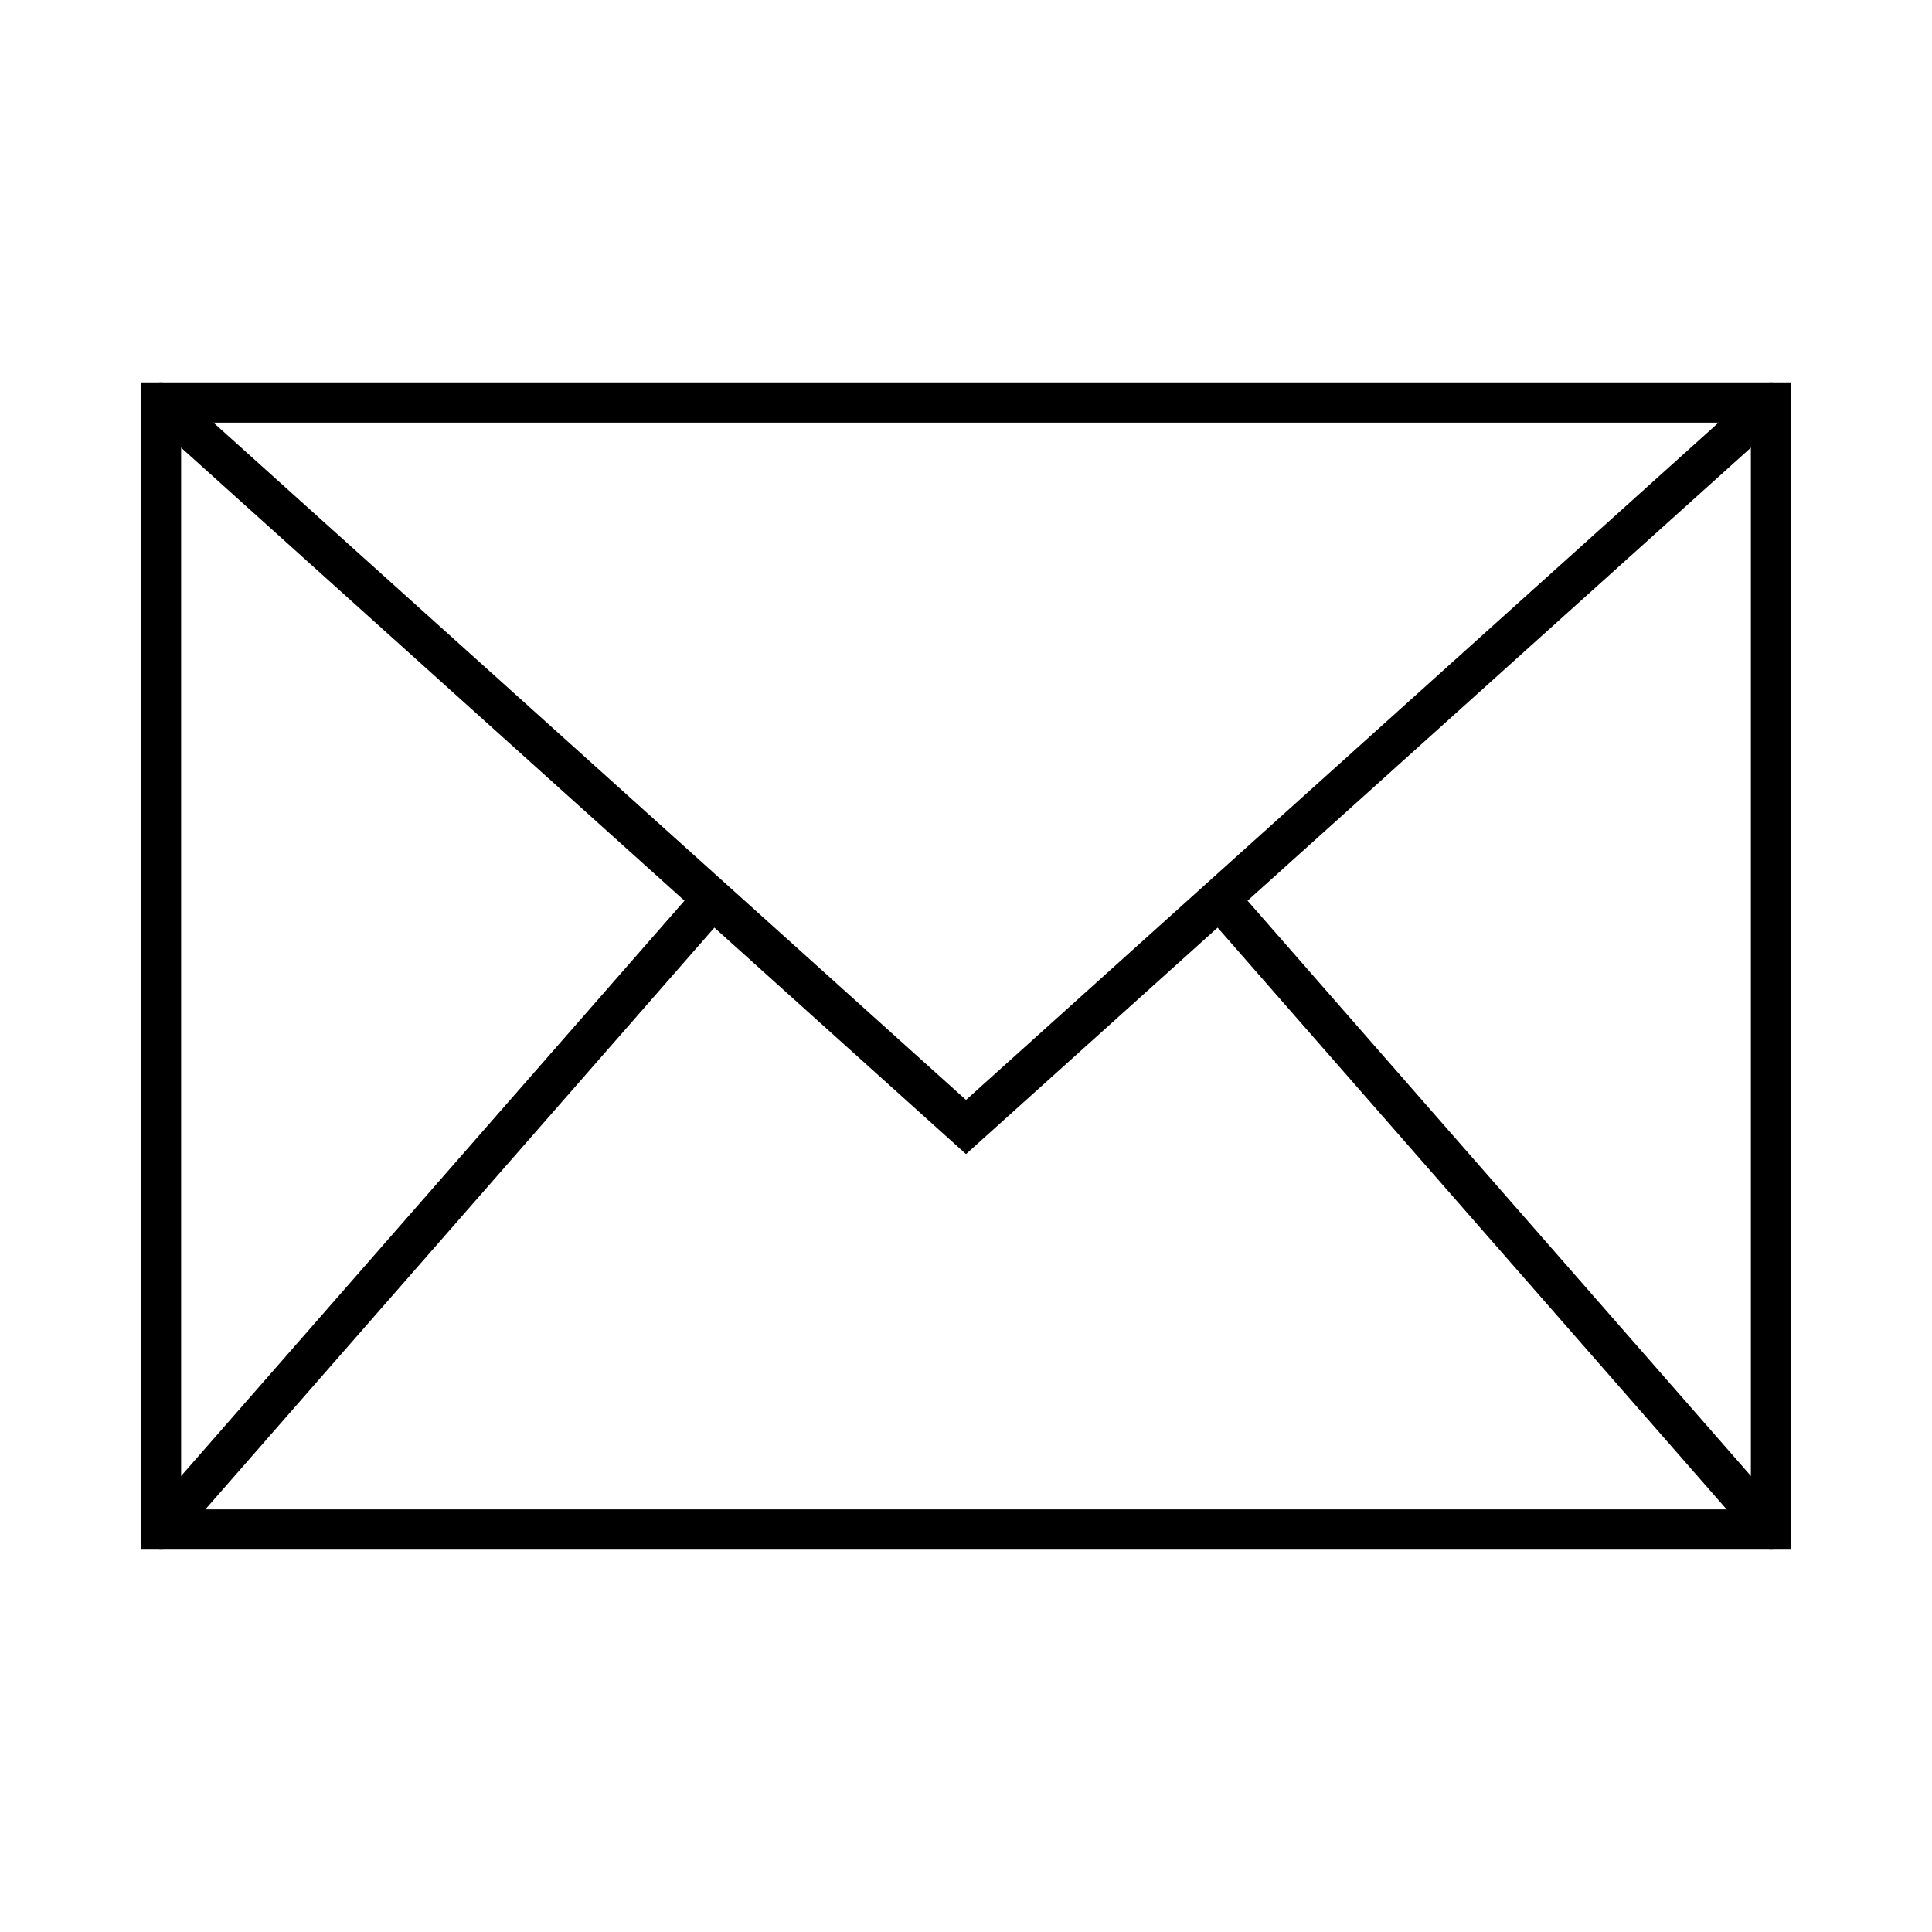
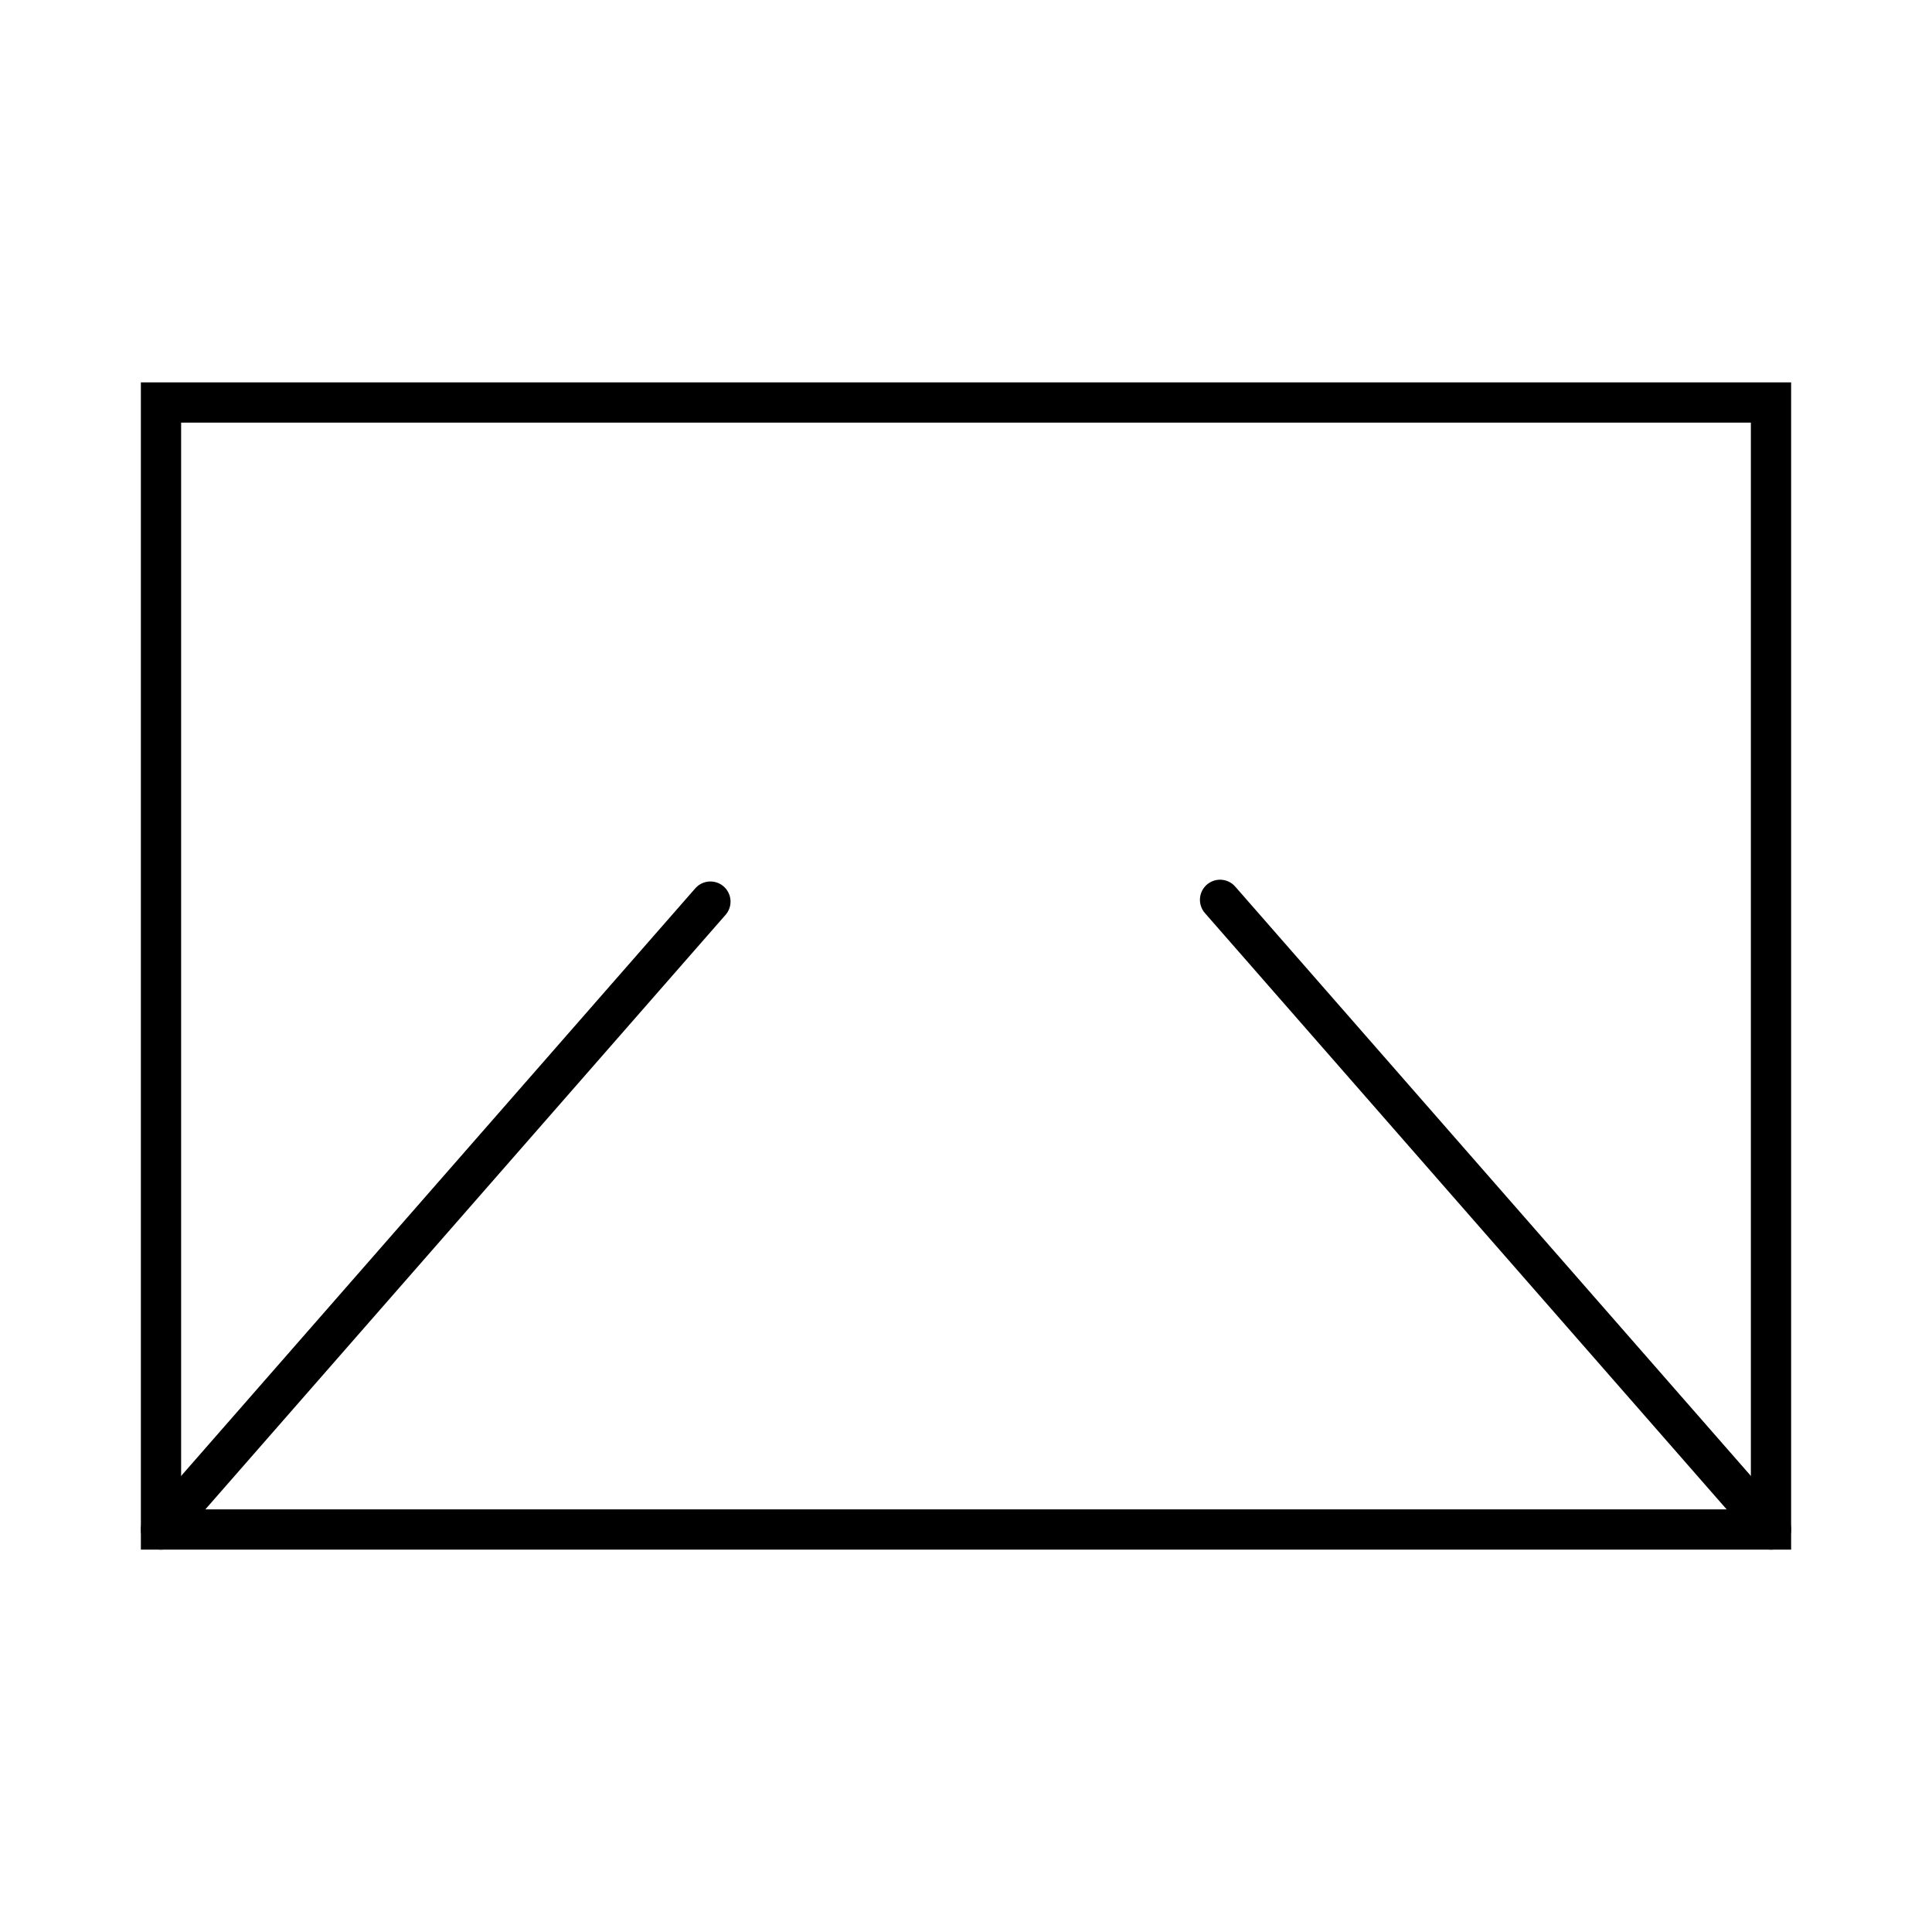
<svg xmlns="http://www.w3.org/2000/svg" role="img" width="48px" height="48px" viewBox="0 0 24 24" aria-labelledby="envelopeIconTitle" stroke="#000000" stroke-width="0.5" stroke-linecap="square" stroke-linejoin="miter" fill="none" color="#000000">
  <title id="envelopeIconTitle">Envelope</title>
  <rect width="20" height="14" x="2" y="5" />
-   <path stroke-linecap="round" d="M2 5l10 9 10-9" />
  <path stroke-linecap="round" d="M2 19l6.825-7.8" />
  <path stroke-linecap="round" d="M22 19l-6.844-7.822" />
</svg>